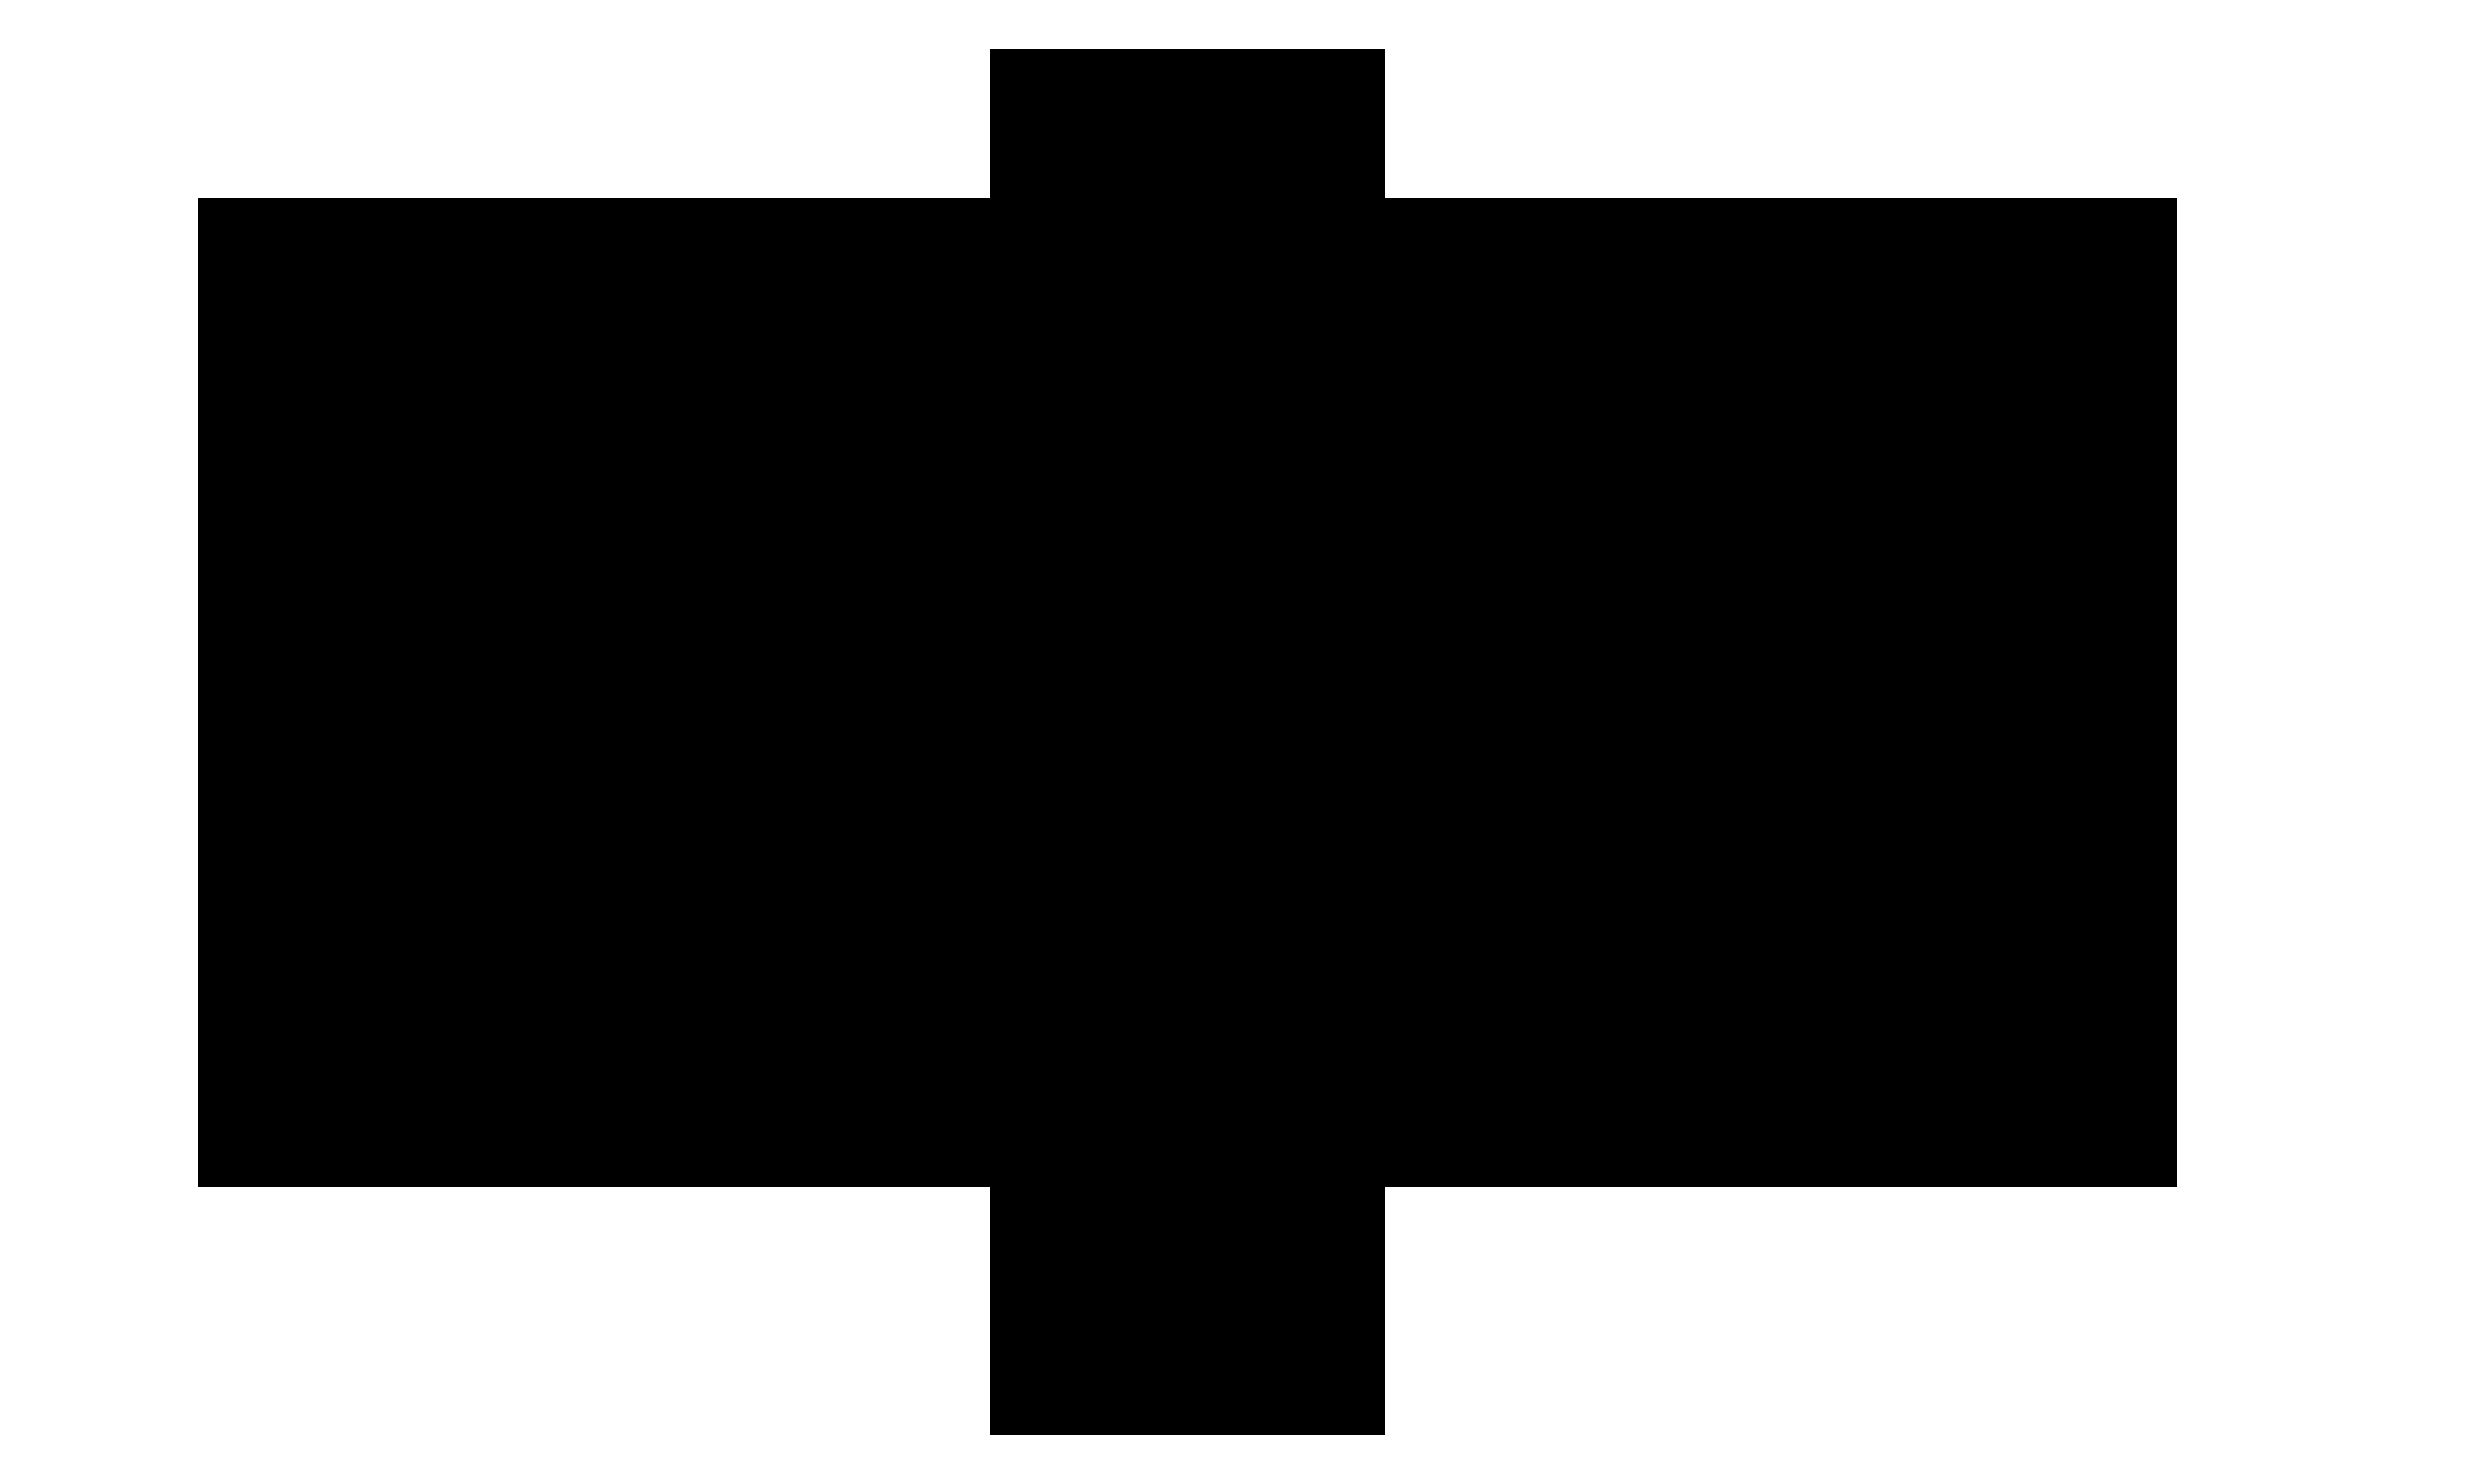
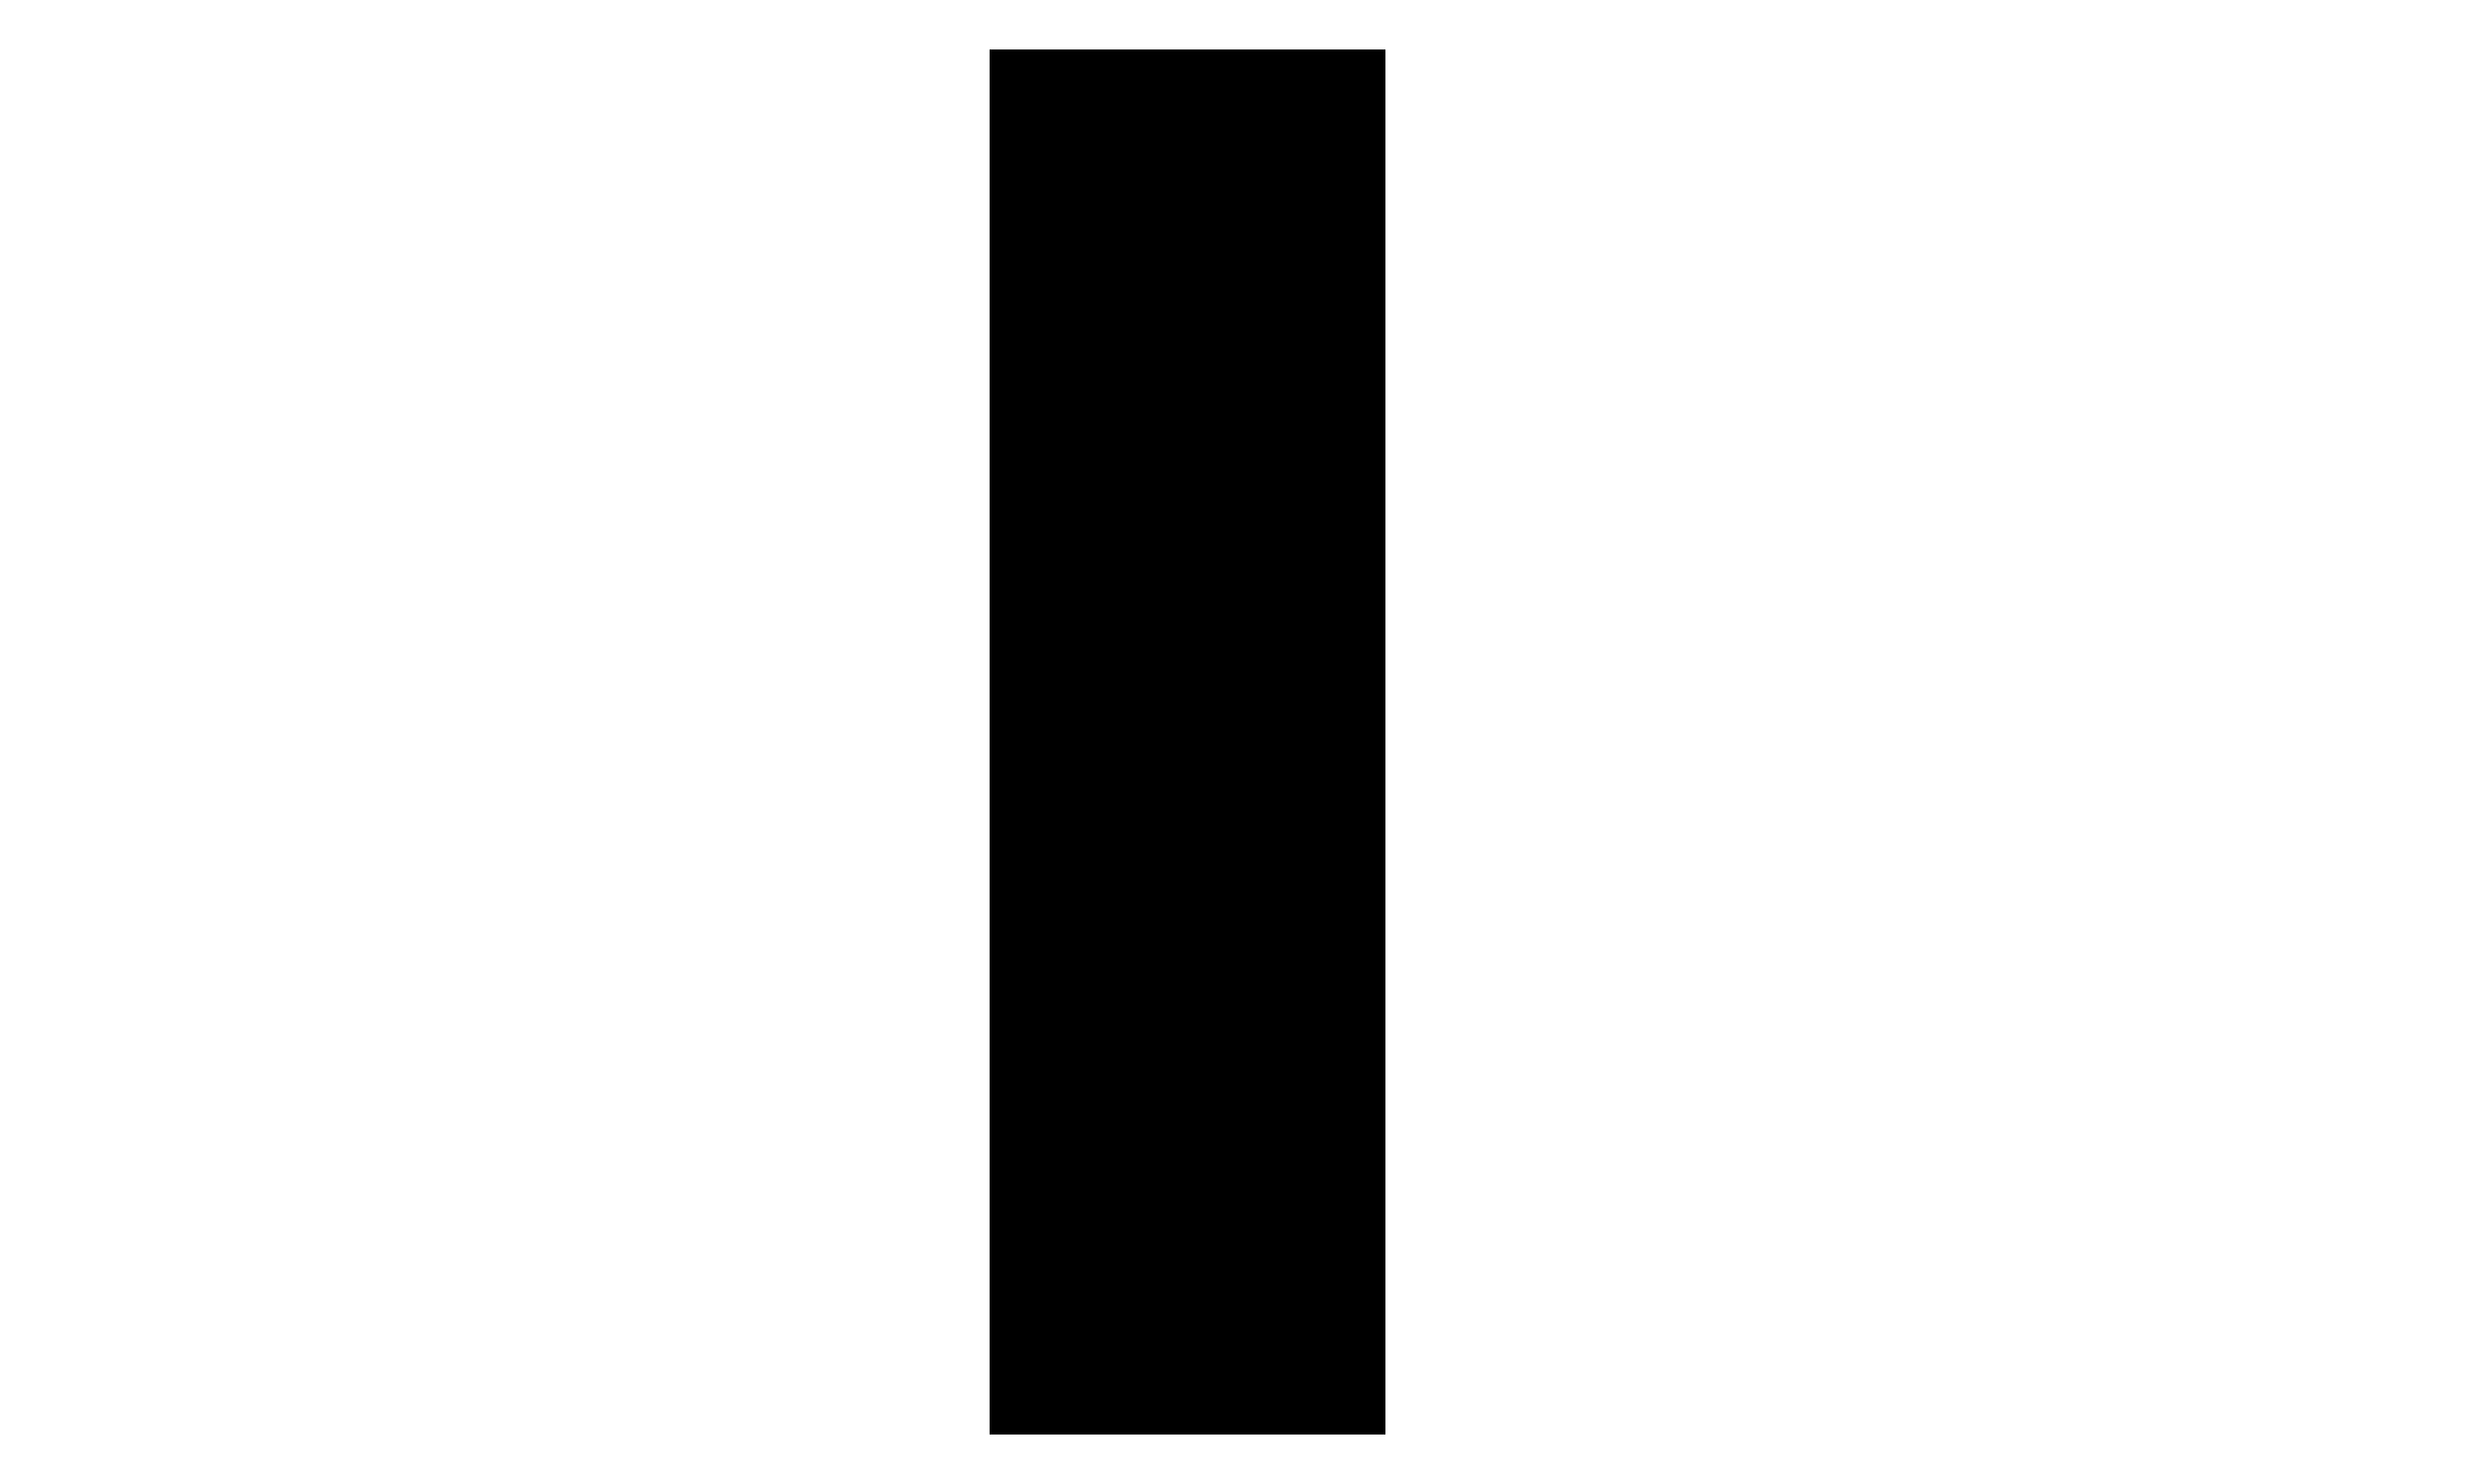
<svg xmlns="http://www.w3.org/2000/svg" width="250" height="150">
  <g alignment-baseline="baseline">
-     <rect x="20" y="20" width="200" height="100" />
    <rect class="a" x="100" y="5" height="140" width="40" />
  </g>
</svg>